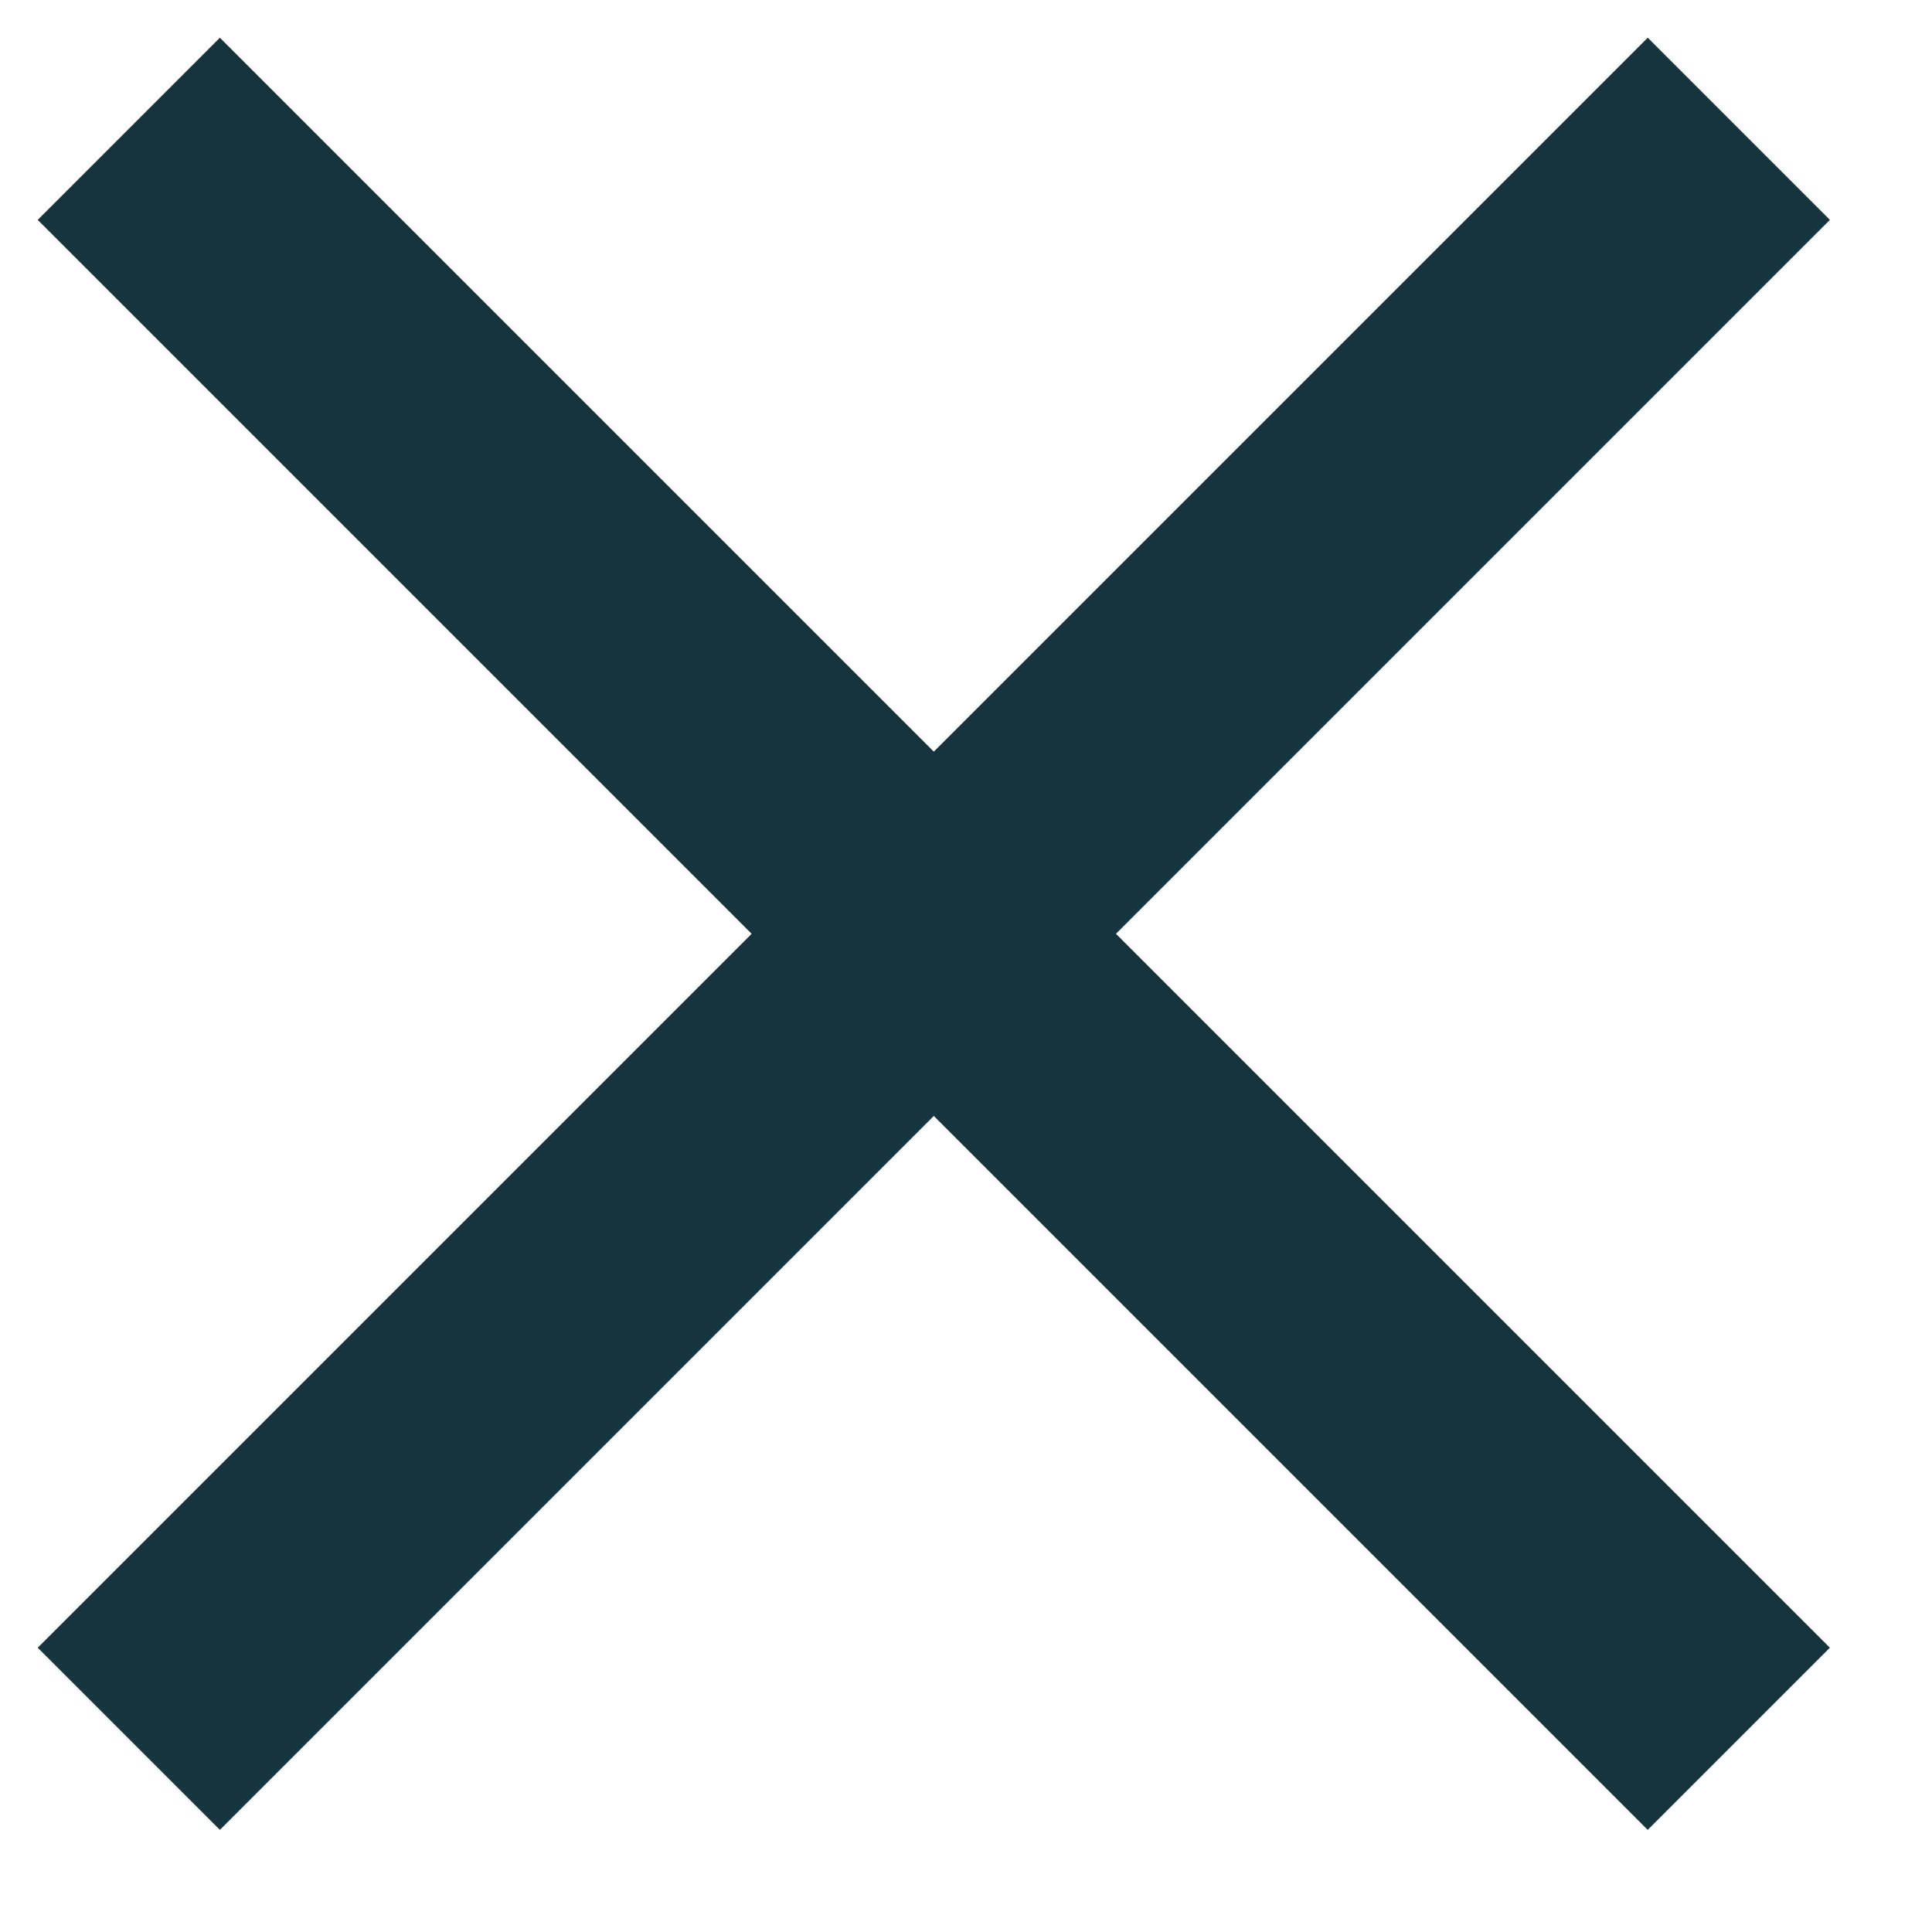
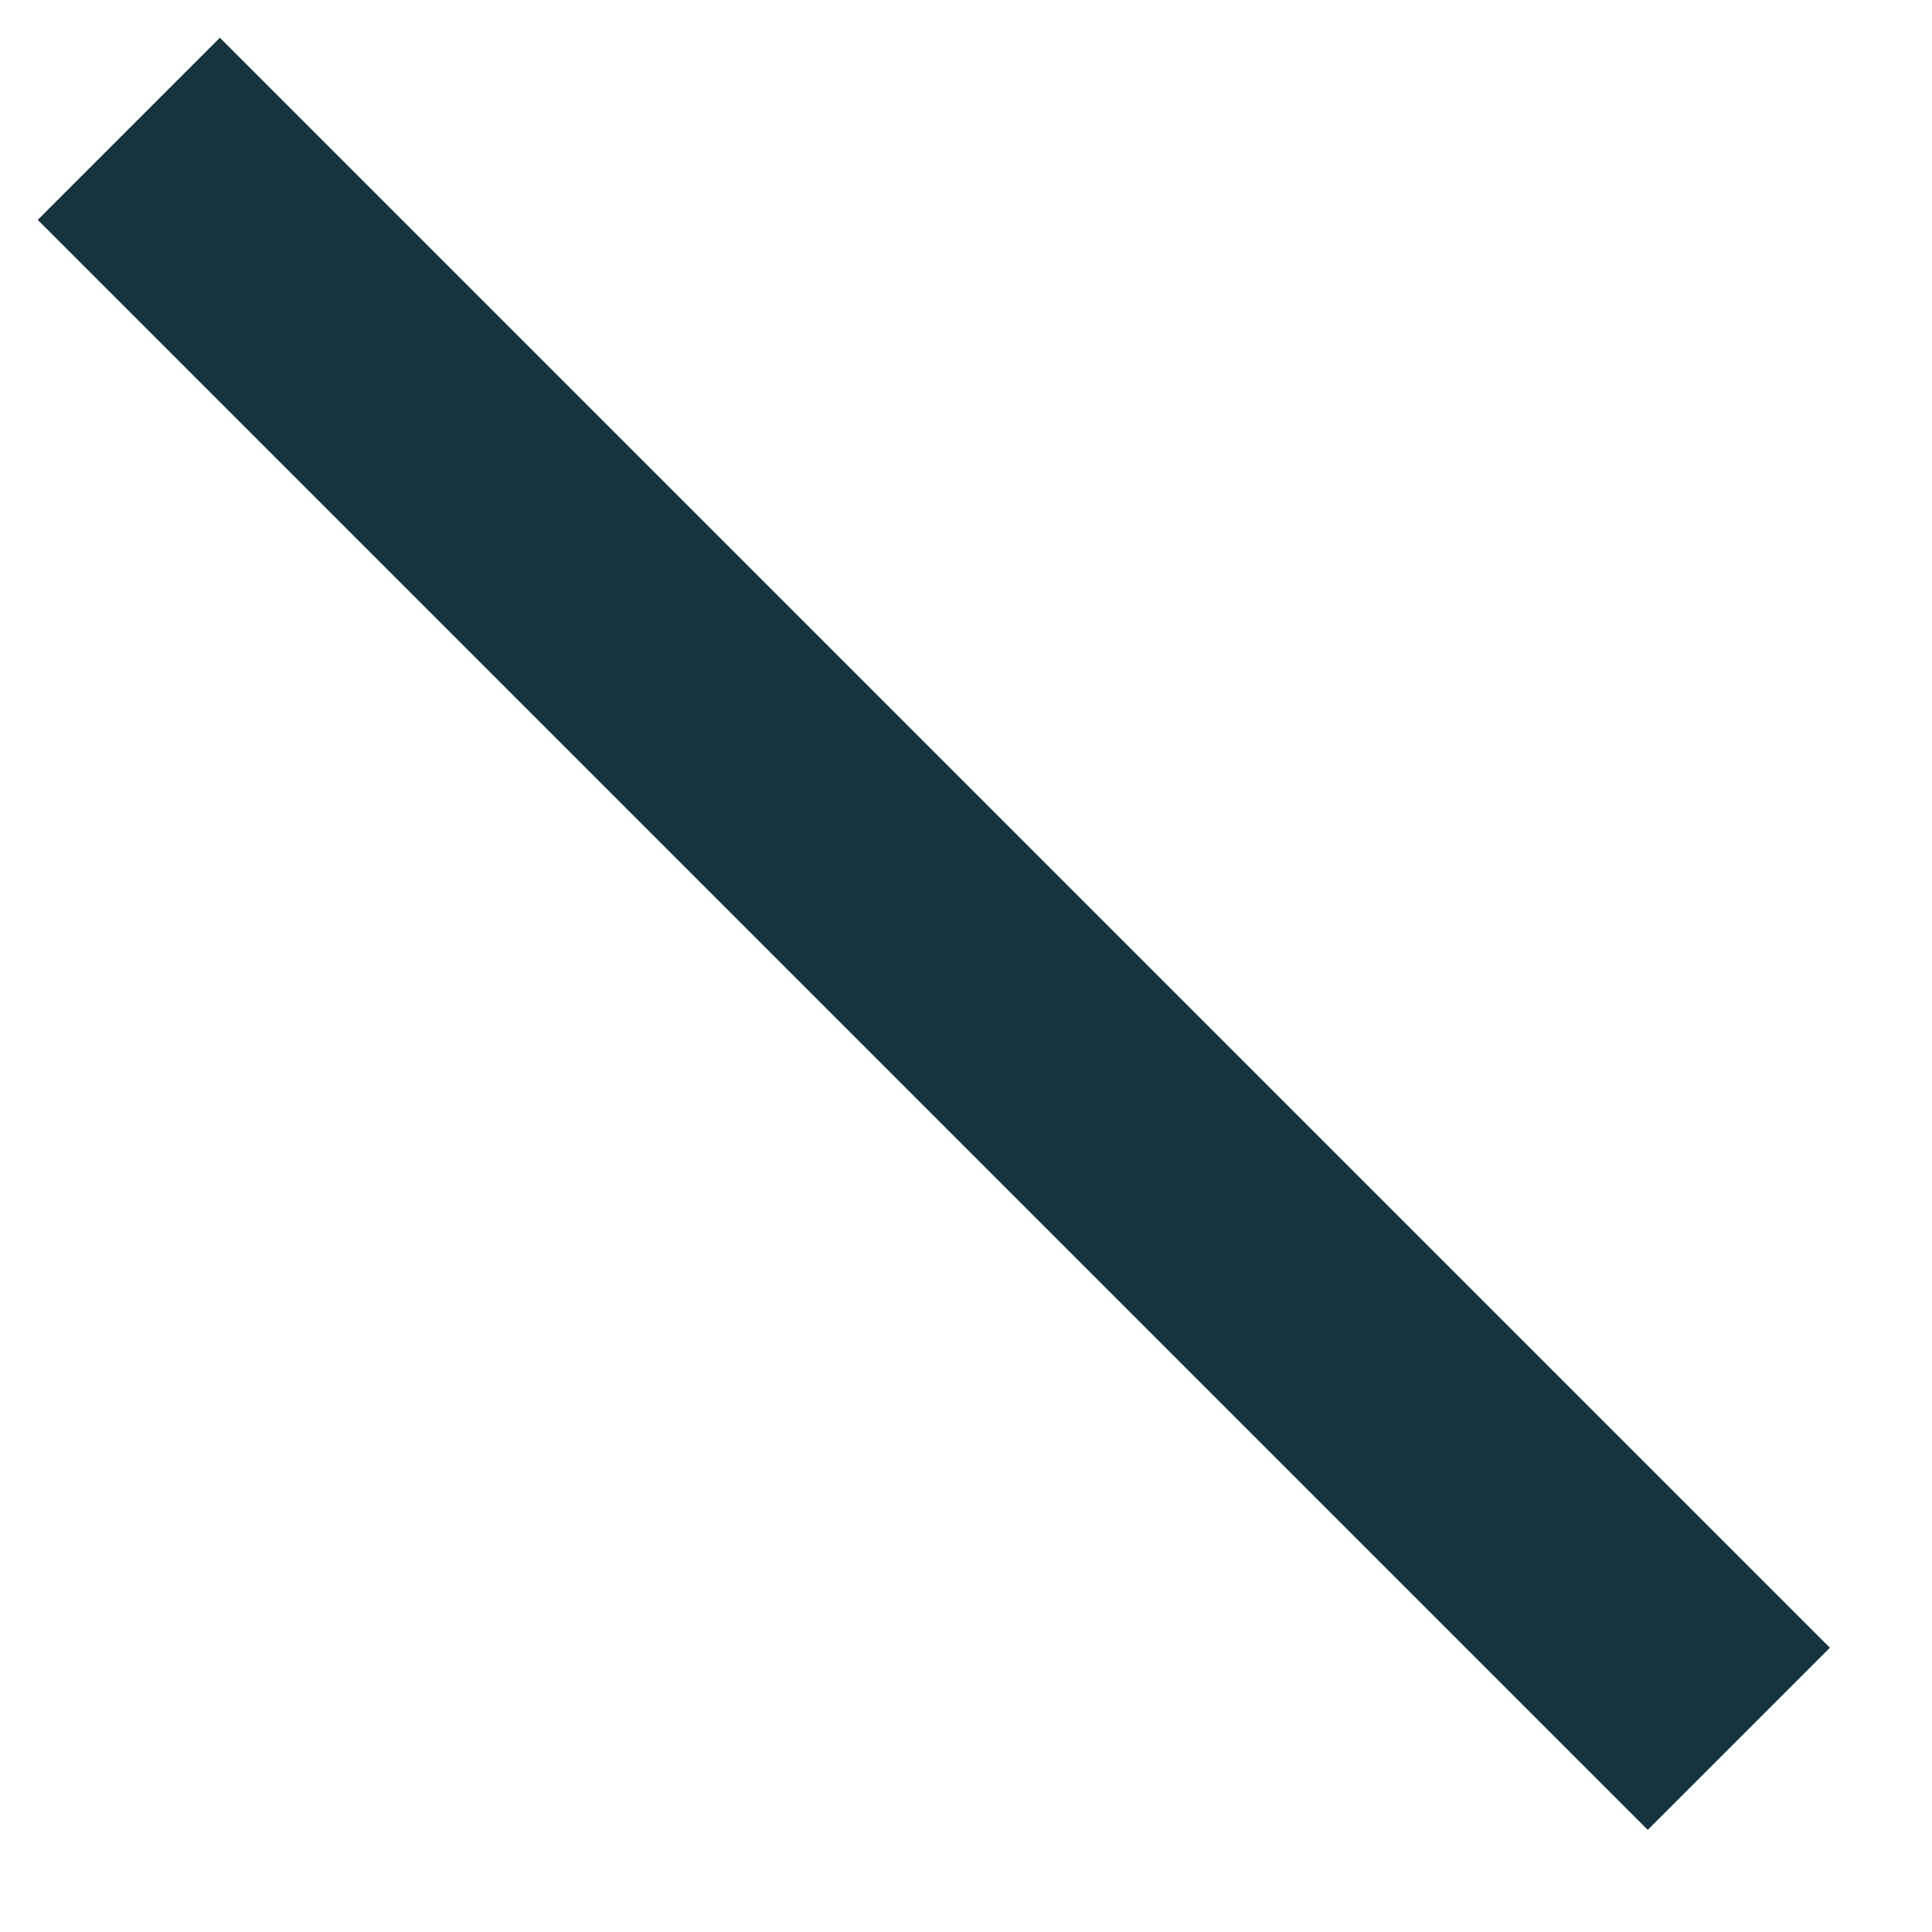
<svg xmlns="http://www.w3.org/2000/svg" width="15" height="15" viewBox="0 0 15 15" fill="none">
  <g id="Group 1597881443">
    <path id="Vector 7248" d="M1 1L13.5 13.5" stroke="#15343D" stroke-width="2" />
-     <path id="Vector 7249" d="M1 13.5L13.5 1" stroke="#15343D" stroke-width="2" />
  </g>
</svg>